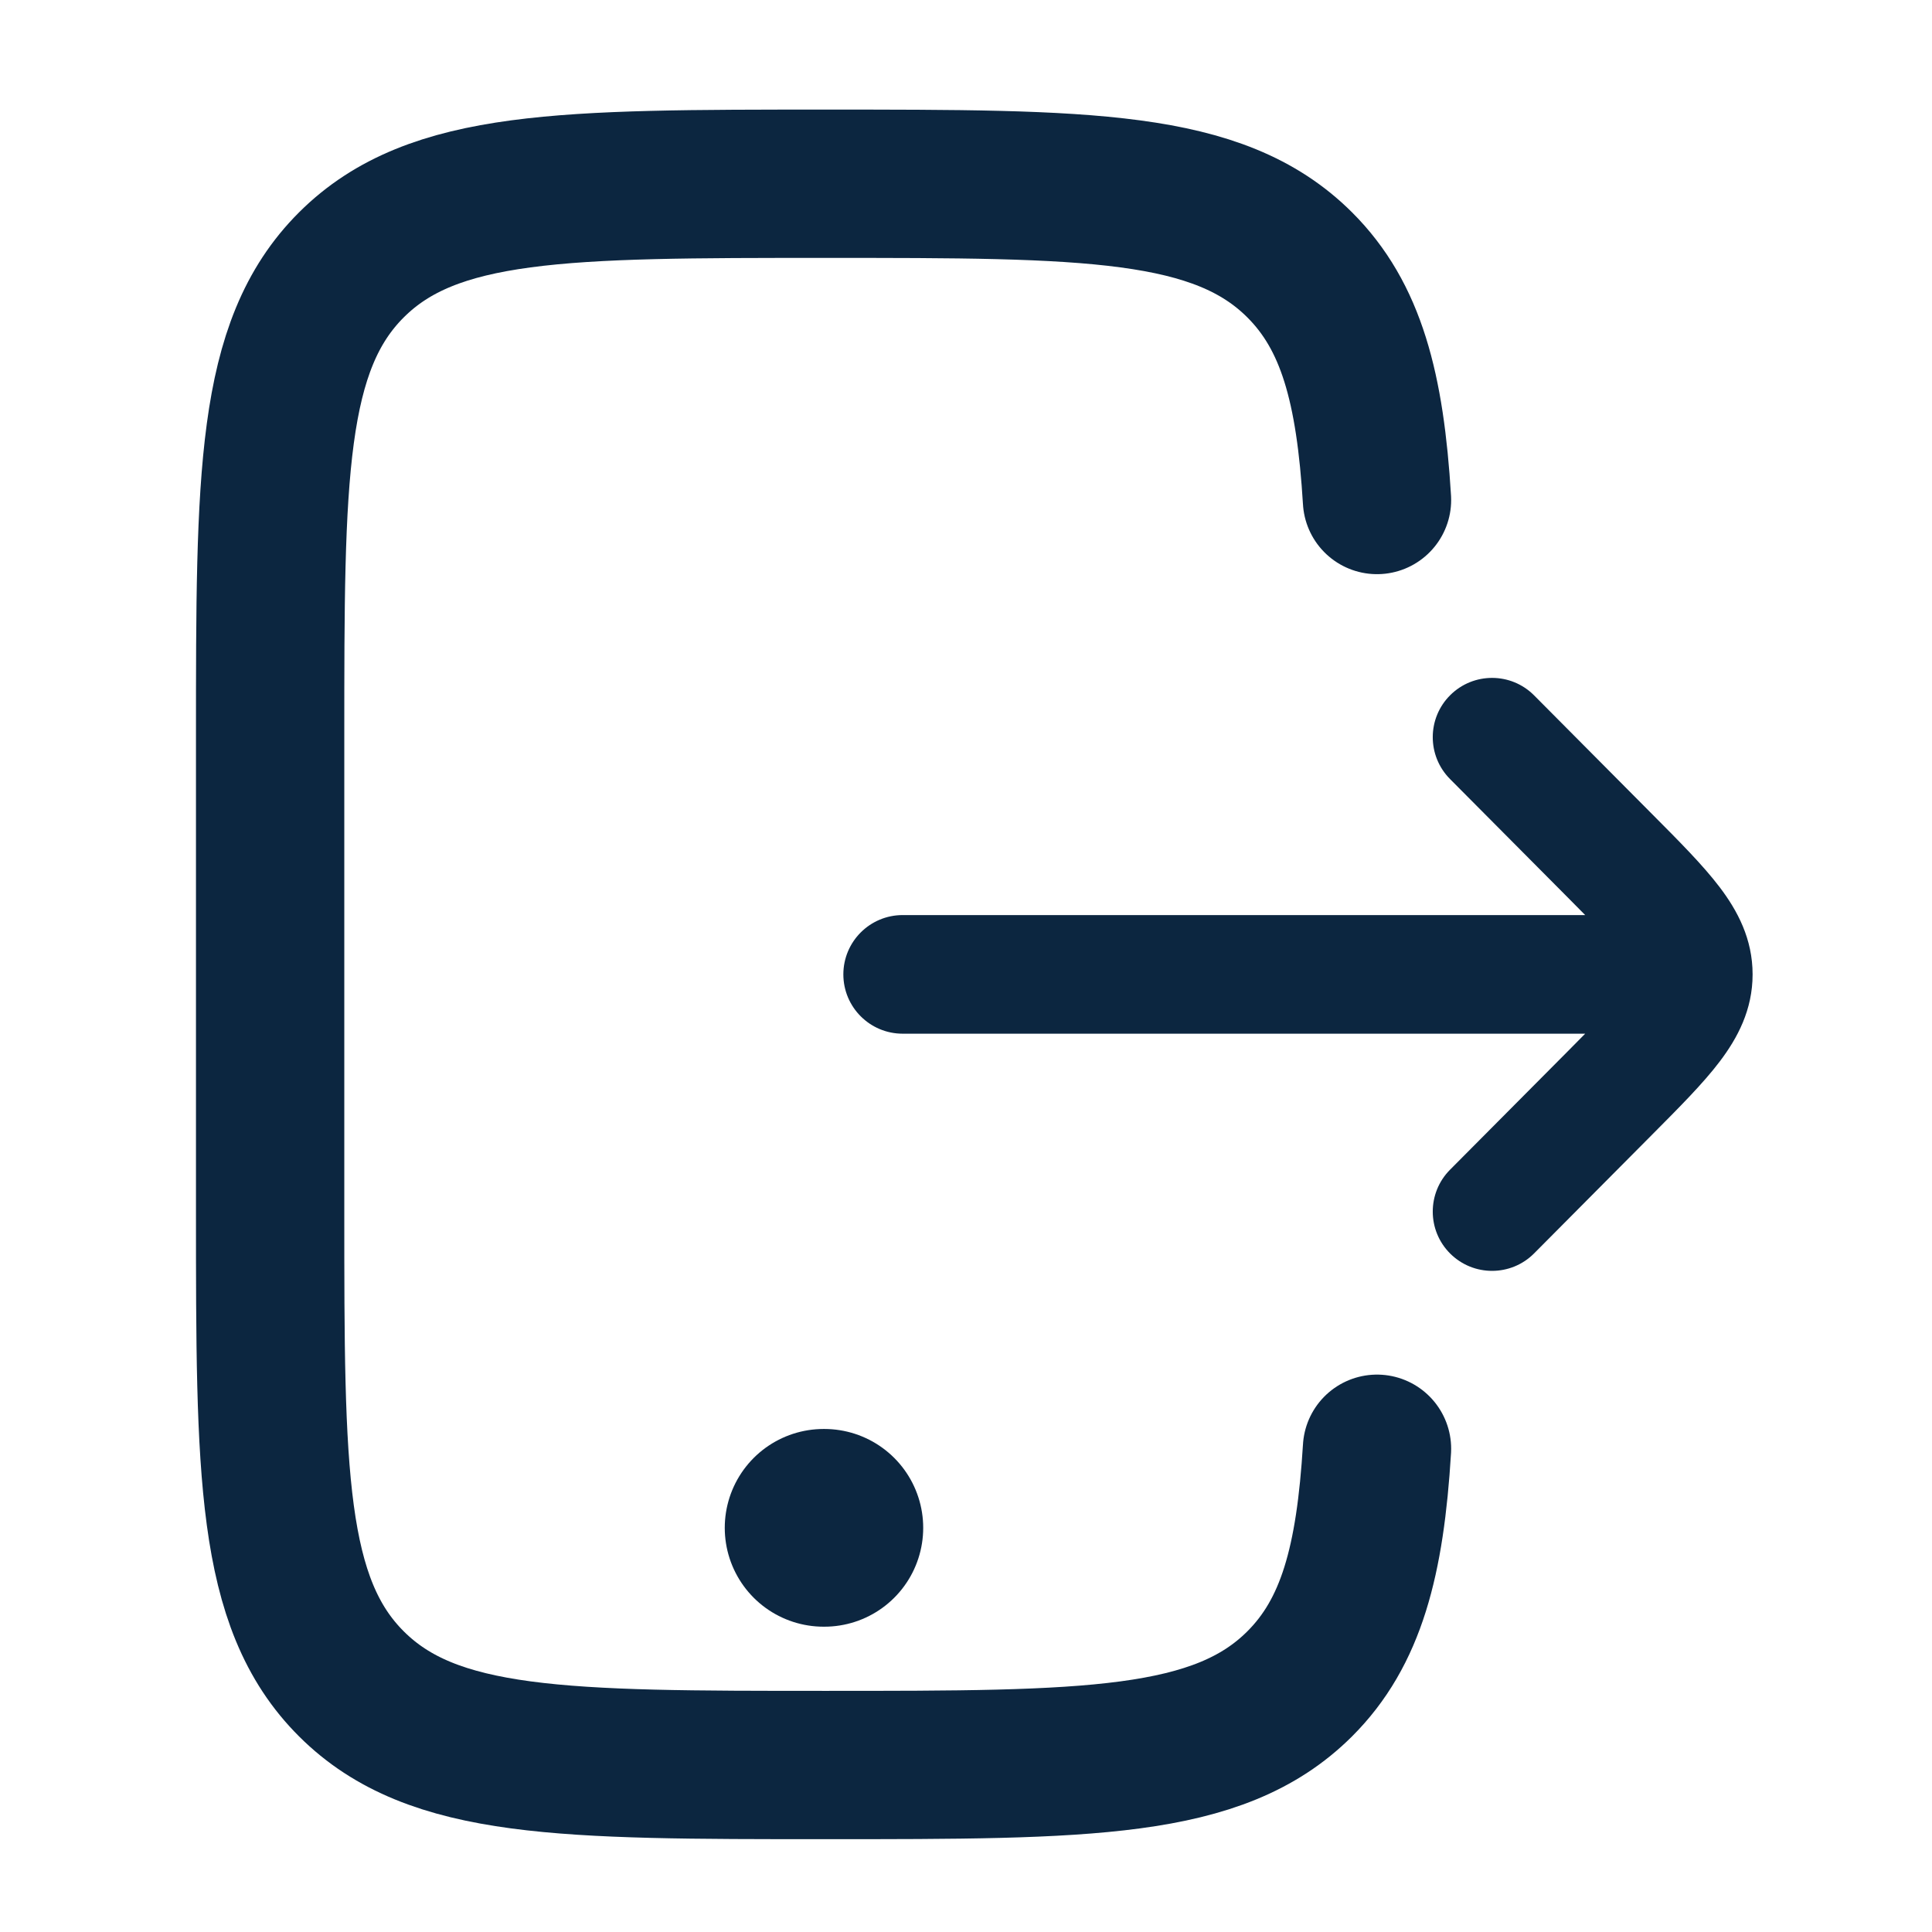
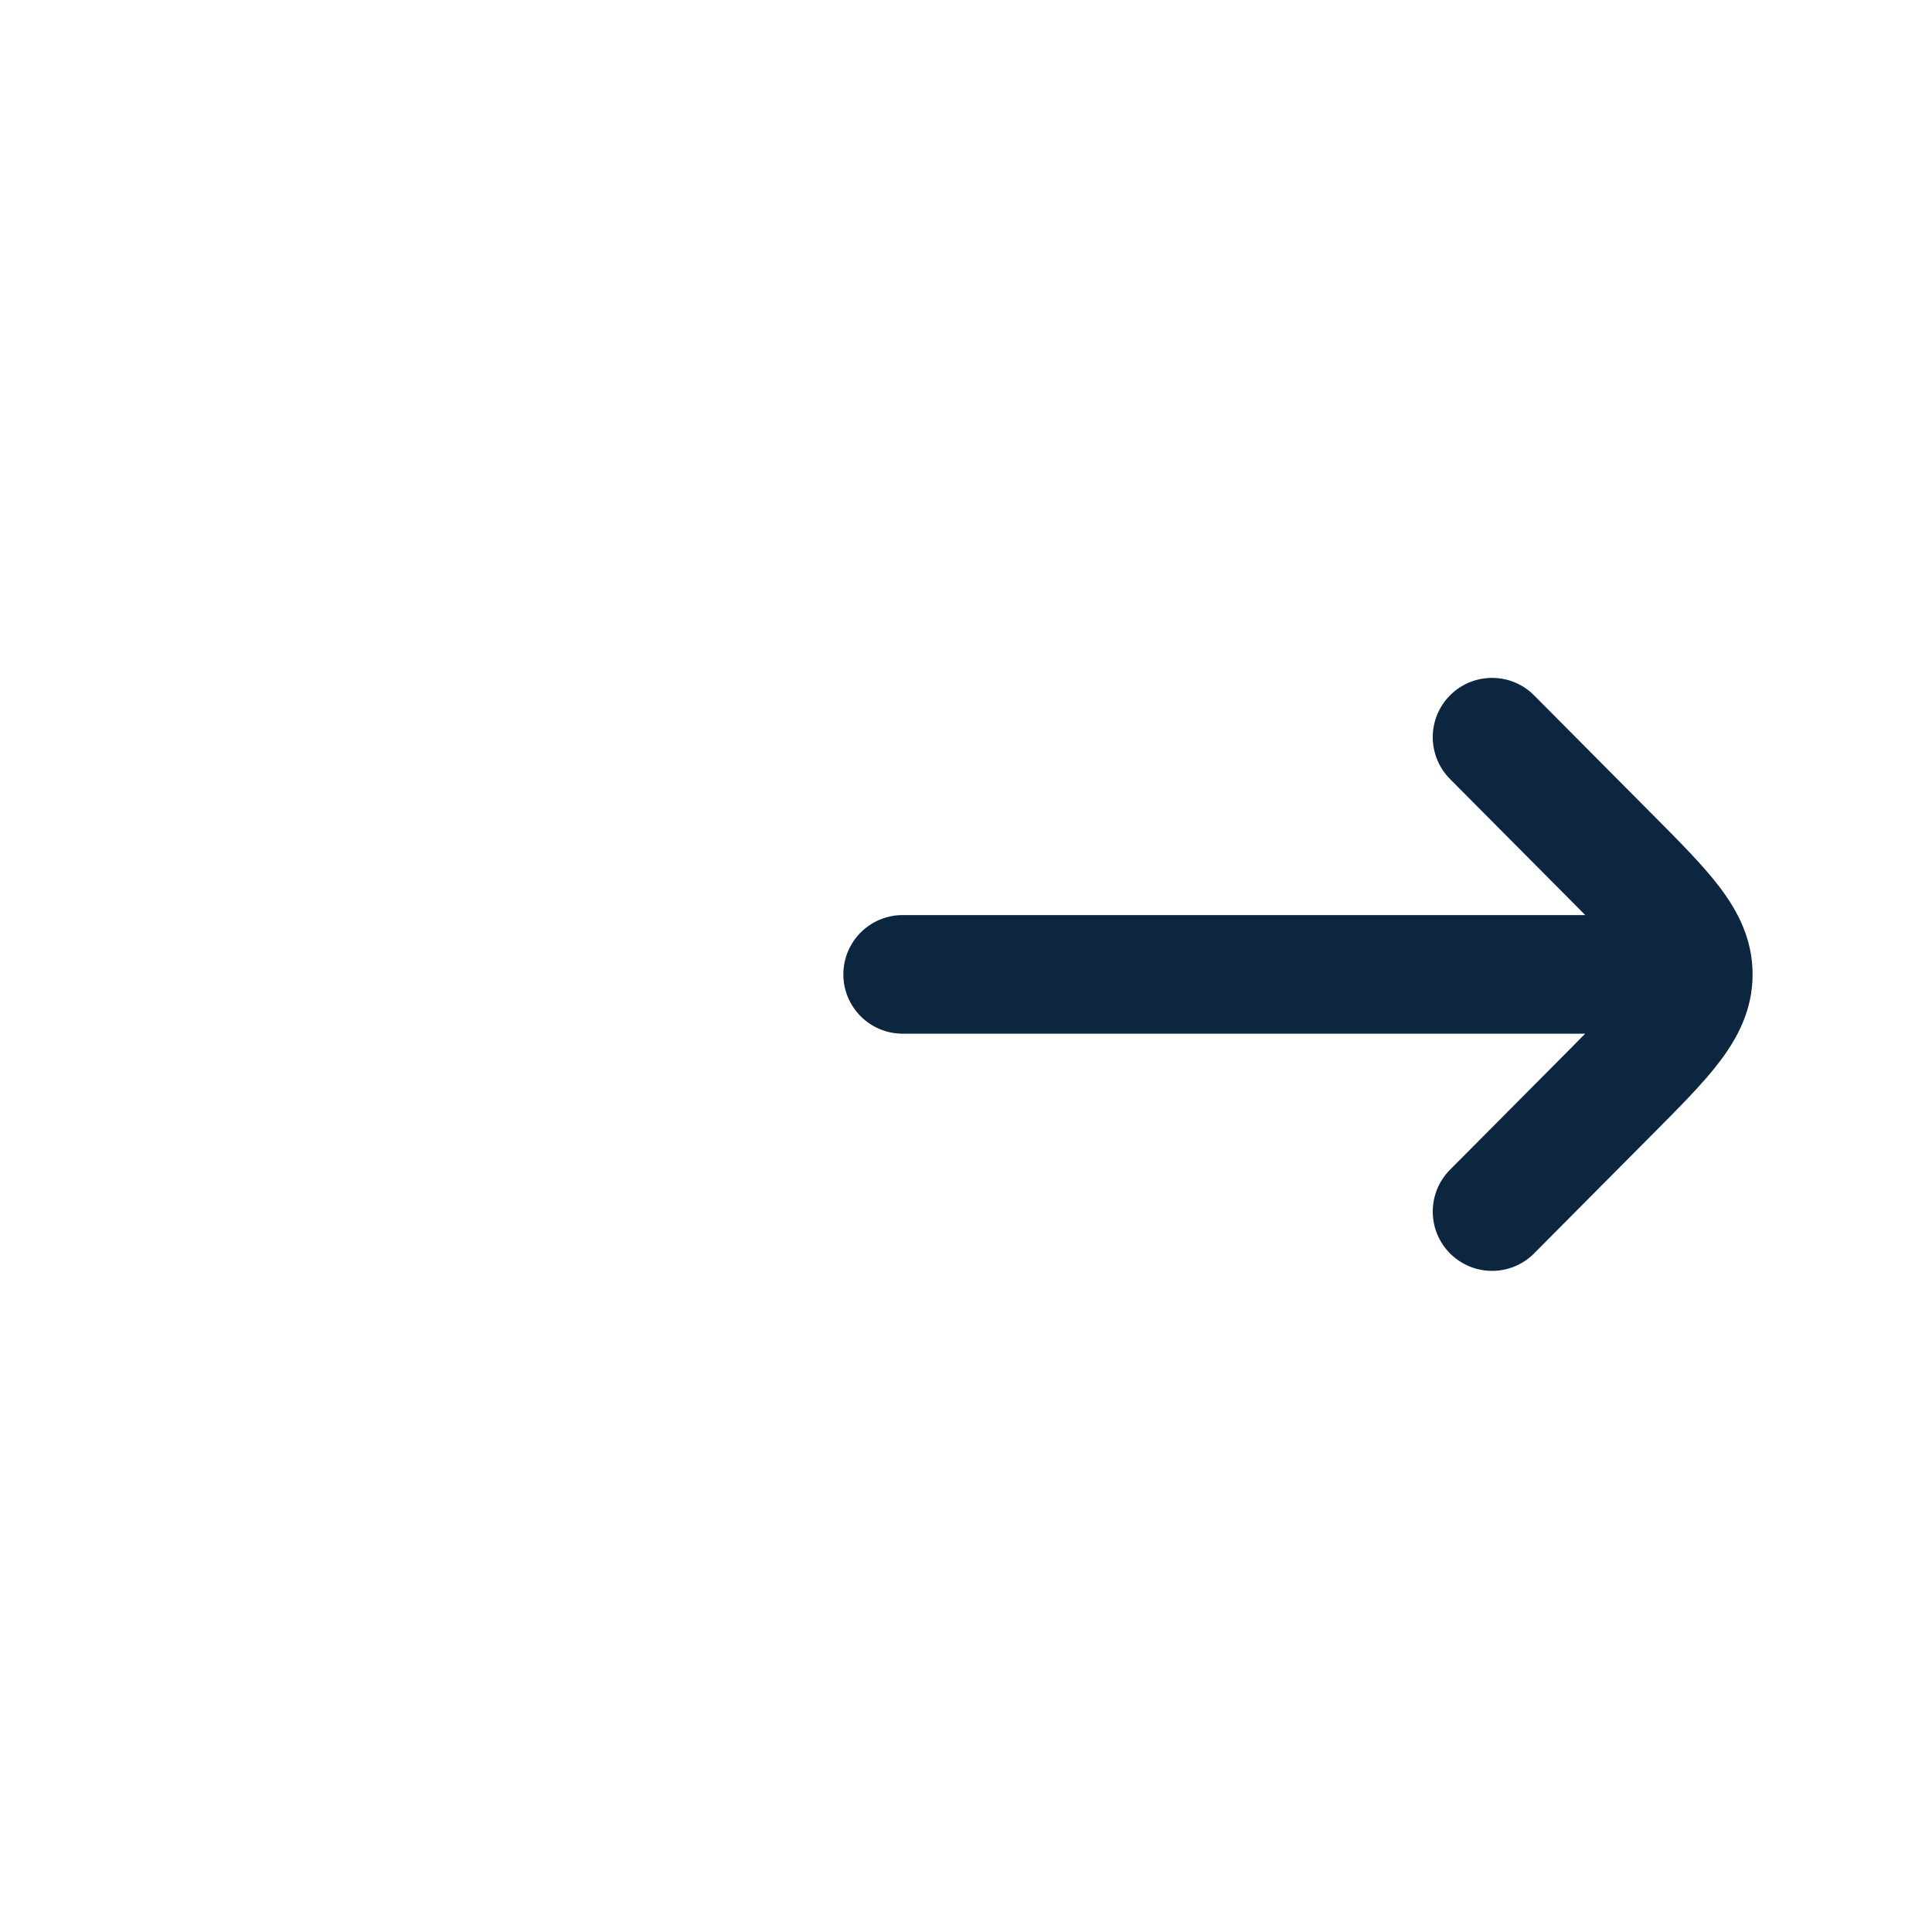
<svg xmlns="http://www.w3.org/2000/svg" width="56" height="56" viewBox="0 0 56 56" fill="none">
-   <path d="M39.913 14.493C39.715 11.24 39.168 9.168 37.67 7.675C35.312 5.326 31.518 5.326 23.929 5.326C16.34 5.326 12.545 5.326 10.188 7.675C7.83 10.025 7.83 13.806 7.83 21.368V35.118C7.83 42.68 7.83 46.461 10.188 48.81C12.545 51.16 16.34 51.16 23.929 51.16C31.518 51.16 35.312 51.16 37.67 48.81C39.168 47.317 39.715 45.246 39.913 41.993" stroke="#0C2640" stroke-width="4.299" stroke-linecap="round" />
-   <path d="M23.873 44.285H23.894" stroke="#0C2640" stroke-width="5.731" stroke-linecap="round" stroke-linejoin="round" />
  <path d="M42.029 33.906C41.36 34.58 41.363 35.668 42.036 36.337C42.71 37.006 43.798 37.003 44.467 36.33L42.029 33.906ZM44.467 20.156C43.798 19.483 42.709 19.48 42.036 20.149C41.363 20.818 41.36 21.906 42.029 22.58L44.467 20.156ZM26.164 26.524C25.215 26.524 24.445 27.294 24.445 28.243C24.445 29.192 25.215 29.962 26.164 29.962V26.524ZM44.467 36.33L47.884 32.892L45.446 30.469L42.029 33.906L44.467 36.33ZM47.884 23.594L44.467 20.156L42.029 22.58L45.446 26.017L47.884 23.594ZM47.884 32.892C48.655 32.116 49.358 31.415 49.846 30.77C50.365 30.086 50.8 29.27 50.8 28.243H47.362C47.362 28.252 47.363 28.268 47.342 28.319C47.316 28.383 47.253 28.5 47.107 28.693C46.791 29.11 46.285 29.624 45.446 30.469L47.884 32.892ZM45.446 26.017C46.285 26.862 46.79 27.375 47.107 27.793C47.253 27.986 47.316 28.103 47.342 28.167C47.363 28.218 47.362 28.234 47.362 28.243H50.8C50.8 27.216 50.365 26.4 49.846 25.716C49.358 25.072 48.655 24.369 47.884 23.594L45.446 26.017ZM49.081 26.524H26.164V29.962H49.081V26.524Z" fill="#0C2640" />
</svg>